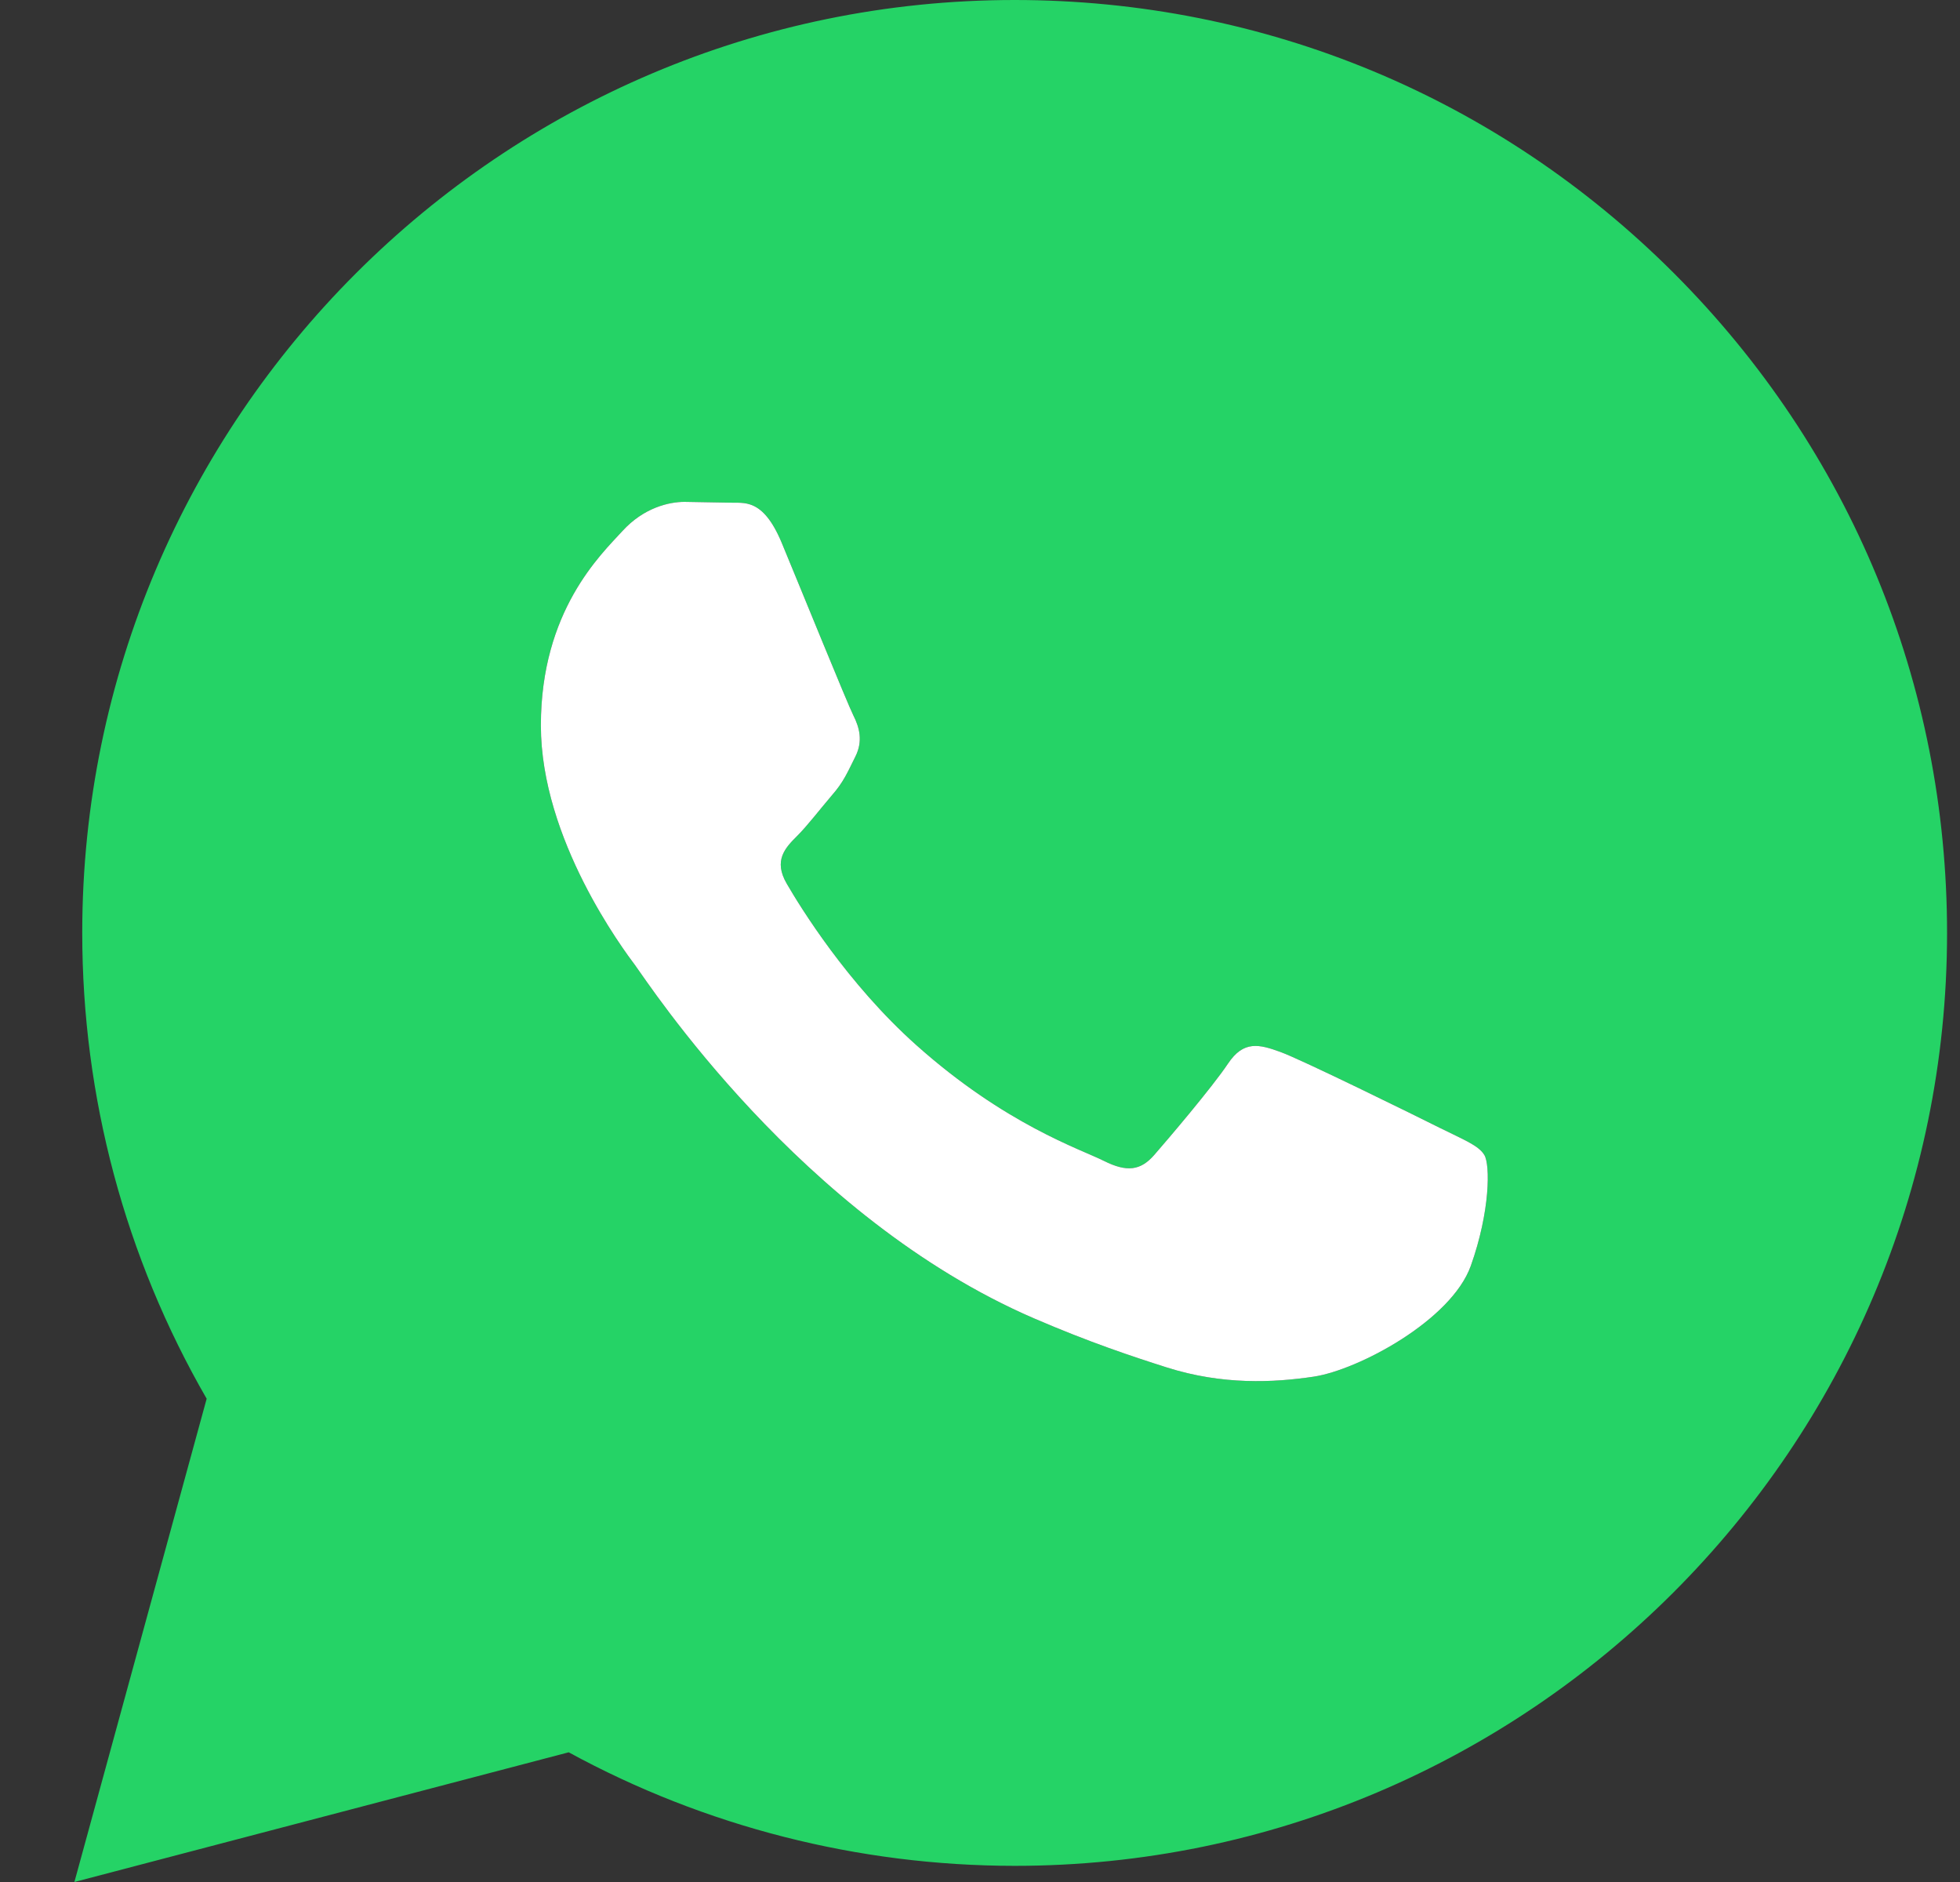
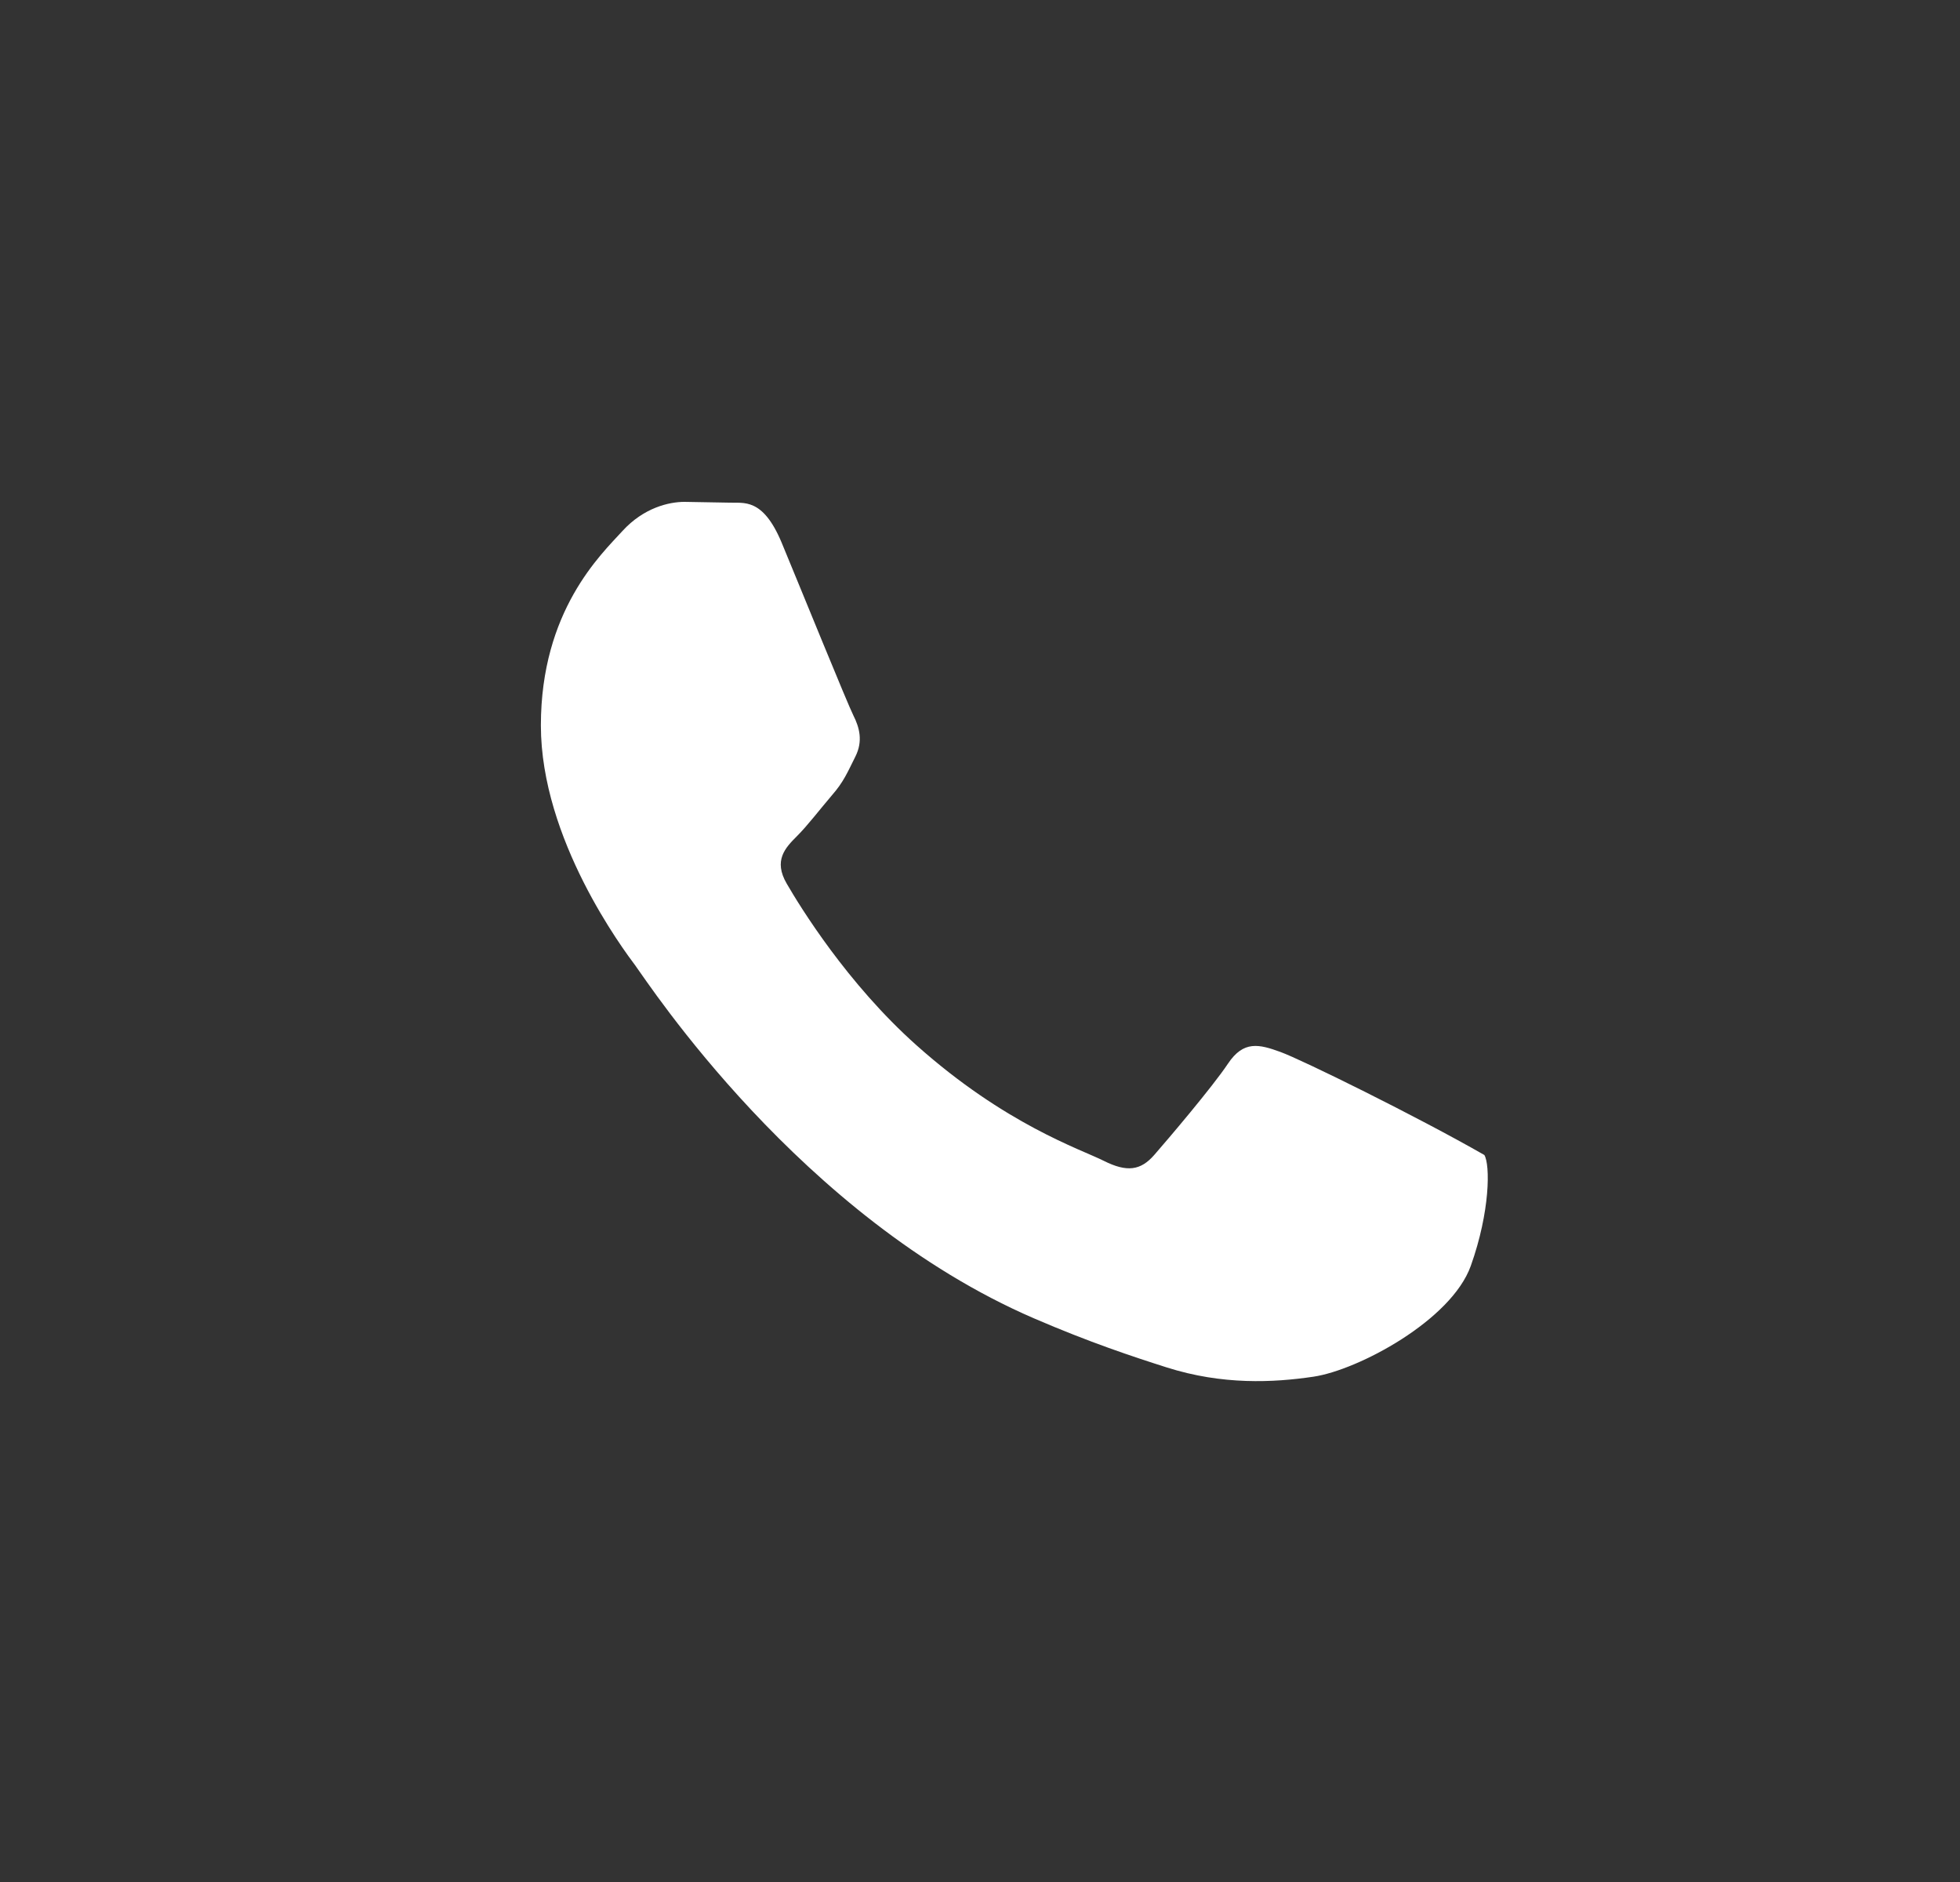
<svg xmlns="http://www.w3.org/2000/svg" width="25" height="24" viewBox="0 0 25 24" fill="none">
  <rect x="0" y="0" width="25" height="24" fill="#333333" stroke="none" />
-   <path d="M0.949 24L2.636 17.837C1.595 16.033 1.048 13.988 1.049 11.891C1.052 5.335 6.387 0 12.942 0C16.123 0.001 19.109 1.24 21.355 3.488C23.6 5.736 24.836 8.724 24.835 11.902C24.832 18.459 19.497 23.794 12.942 23.794C10.952 23.793 8.991 23.294 7.254 22.346L0.949 24ZM18.933 14.729C18.859 14.605 18.661 14.531 18.363 14.382C18.066 14.233 16.605 13.514 16.332 13.415C16.06 13.316 15.862 13.266 15.663 13.564C15.465 13.861 14.895 14.531 14.722 14.729C14.549 14.927 14.375 14.952 14.078 14.803C13.781 14.654 12.823 14.341 11.688 13.328C10.805 12.54 10.208 11.567 10.035 11.269C9.862 10.972 10.017 10.811 10.165 10.663C10.299 10.53 10.462 10.316 10.611 10.142C10.762 9.97 10.811 9.846 10.911 9.647C11.01 9.449 10.961 9.275 10.886 9.126C10.811 8.978 10.217 7.515 9.97 6.92C9.728 6.341 9.483 6.419 9.301 6.41L8.731 6.4C8.533 6.4 8.211 6.474 7.939 6.772C7.667 7.07 6.899 7.788 6.899 9.251C6.899 10.703 7.948 12.106 8.109 12.32C8.11 12.322 8.112 12.325 8.112 12.325C8.261 12.523 10.207 15.525 13.188 16.812C13.897 17.118 14.451 17.301 14.882 17.438C15.594 17.664 16.242 17.632 16.754 17.556C17.325 17.471 18.512 16.837 18.76 16.143C19.008 15.448 19.008 14.853 18.933 14.729Z" fill="#25D366" />
-   <path d="M18.933 14.729C18.859 14.605 18.661 14.531 18.363 14.382C18.066 14.233 16.605 13.514 16.332 13.415C16.06 13.316 15.862 13.266 15.663 13.564C15.465 13.861 14.895 14.531 14.722 14.729C14.549 14.927 14.375 14.952 14.078 14.803C13.781 14.654 12.823 14.341 11.688 13.328C10.805 12.54 10.208 11.567 10.035 11.269C9.862 10.972 10.017 10.811 10.165 10.663C10.299 10.53 10.462 10.316 10.611 10.142C10.762 9.97 10.811 9.846 10.911 9.647C11.01 9.449 10.961 9.275 10.886 9.126C10.811 8.978 10.217 7.515 9.97 6.92C9.728 6.341 9.483 6.419 9.301 6.41L8.731 6.4C8.533 6.4 8.211 6.474 7.939 6.772C7.667 7.07 6.899 7.788 6.899 9.251C6.899 10.703 7.948 12.106 8.109 12.32L8.112 12.325C8.261 12.523 10.207 15.525 13.188 16.812C13.897 17.118 14.451 17.301 14.882 17.438C15.594 17.664 16.242 17.632 16.754 17.556C17.325 17.471 18.512 16.837 18.76 16.143C19.008 15.448 19.008 14.853 18.933 14.729Z" fill="white" />
+   <path d="M18.933 14.729C18.066 14.233 16.605 13.514 16.332 13.415C16.06 13.316 15.862 13.266 15.663 13.564C15.465 13.861 14.895 14.531 14.722 14.729C14.549 14.927 14.375 14.952 14.078 14.803C13.781 14.654 12.823 14.341 11.688 13.328C10.805 12.54 10.208 11.567 10.035 11.269C9.862 10.972 10.017 10.811 10.165 10.663C10.299 10.53 10.462 10.316 10.611 10.142C10.762 9.97 10.811 9.846 10.911 9.647C11.01 9.449 10.961 9.275 10.886 9.126C10.811 8.978 10.217 7.515 9.97 6.92C9.728 6.341 9.483 6.419 9.301 6.41L8.731 6.4C8.533 6.4 8.211 6.474 7.939 6.772C7.667 7.07 6.899 7.788 6.899 9.251C6.899 10.703 7.948 12.106 8.109 12.32L8.112 12.325C8.261 12.523 10.207 15.525 13.188 16.812C13.897 17.118 14.451 17.301 14.882 17.438C15.594 17.664 16.242 17.632 16.754 17.556C17.325 17.471 18.512 16.837 18.76 16.143C19.008 15.448 19.008 14.853 18.933 14.729Z" fill="white" />
</svg>